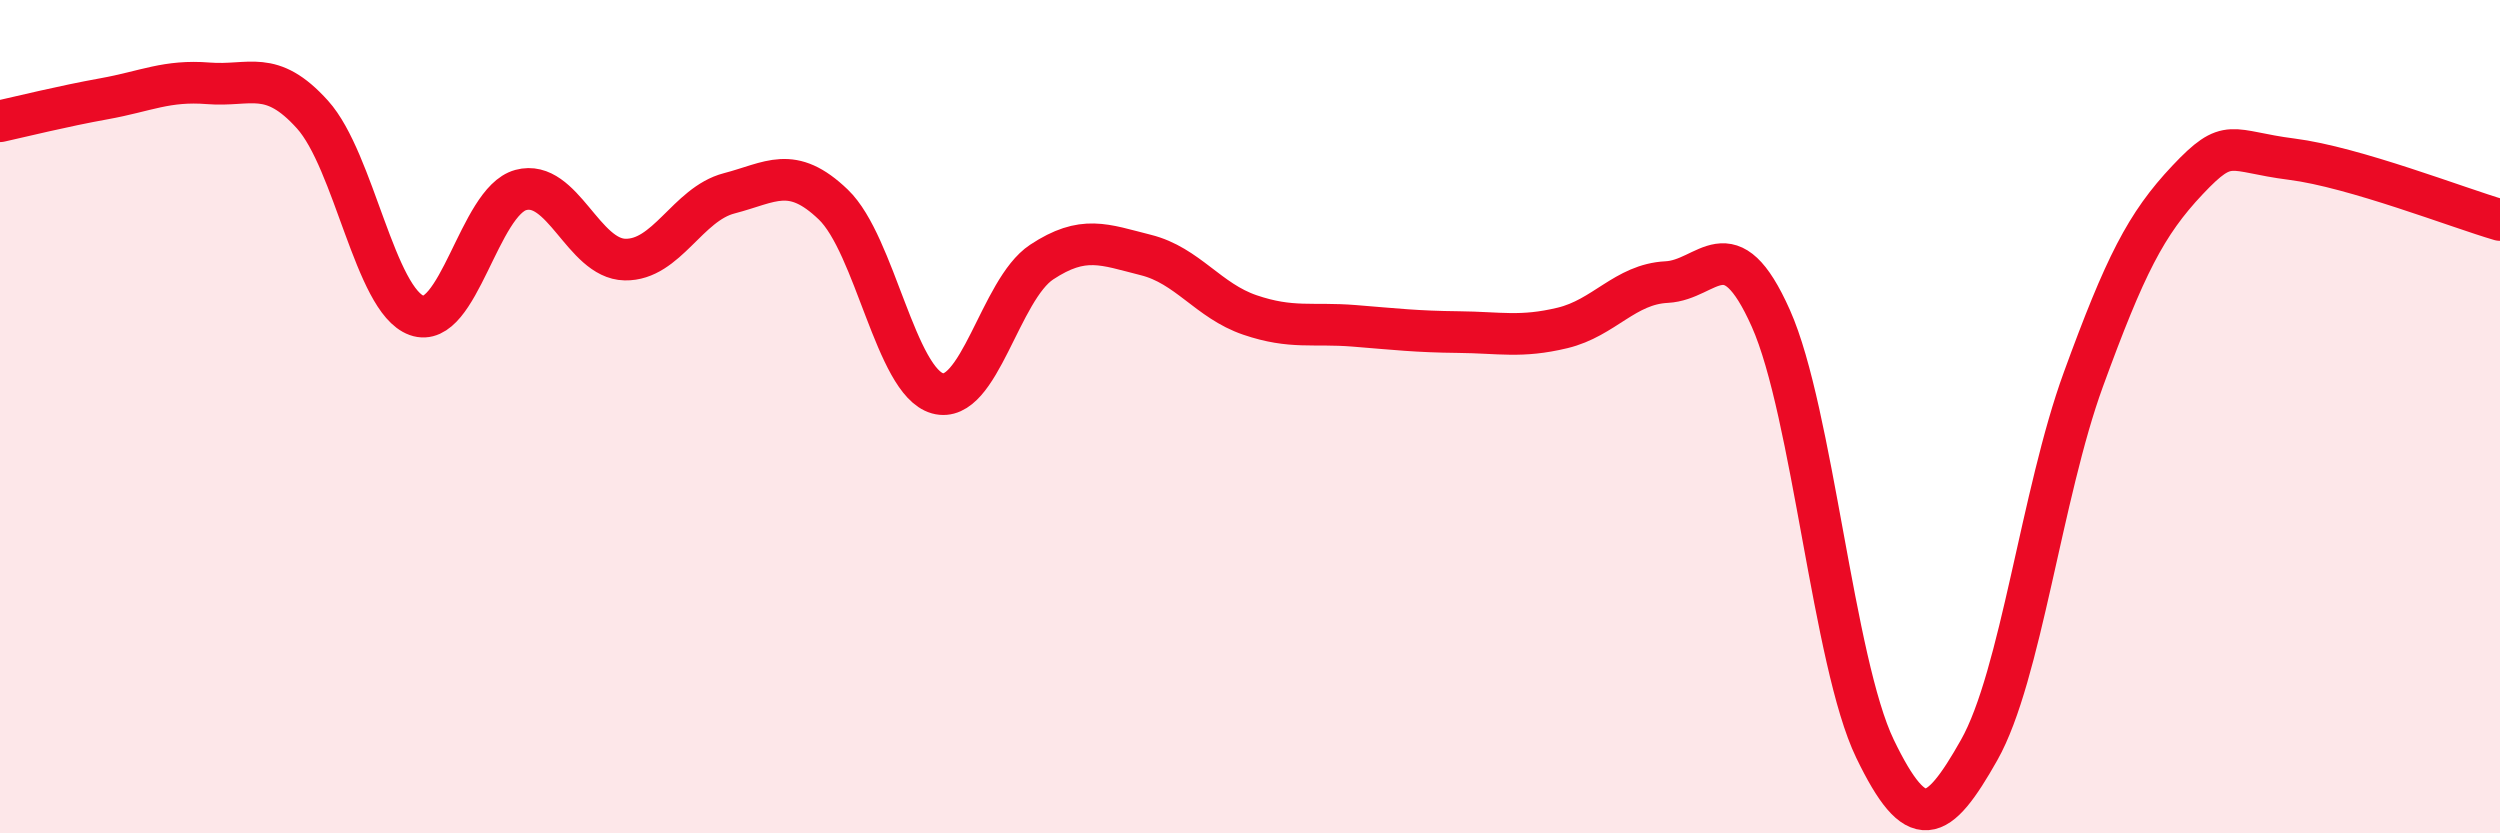
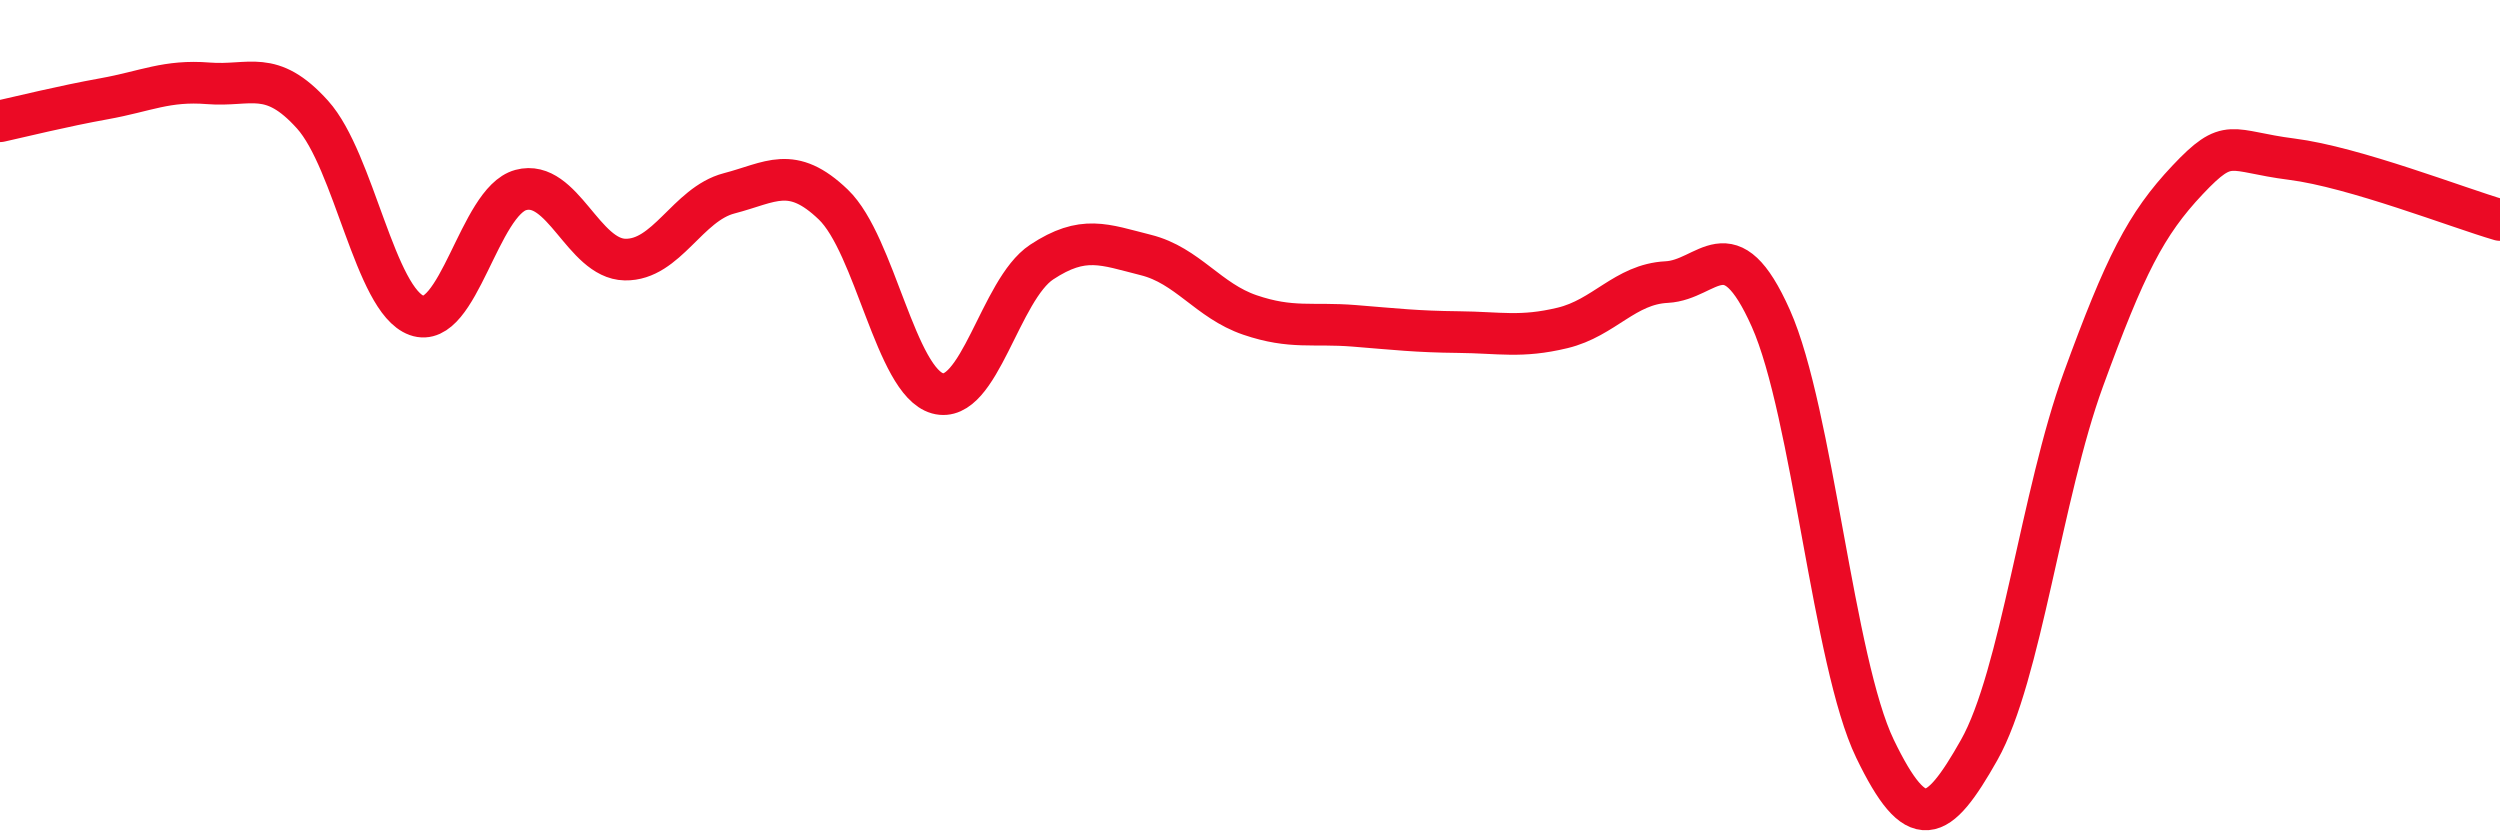
<svg xmlns="http://www.w3.org/2000/svg" width="60" height="20" viewBox="0 0 60 20">
-   <path d="M 0,2.91 C 0.5,2.8 1.5,2.55 2.5,2.37 C 3.5,2.19 4,1.92 5,2 C 6,2.08 6.5,1.64 7.5,2.75 C 8.5,3.86 9,7.21 10,7.57 C 11,7.93 11.5,4.83 12.5,4.56 C 13.5,4.29 14,6.21 15,6.23 C 16,6.25 16.5,4.9 17.5,4.64 C 18.5,4.38 19,3.95 20,4.91 C 21,5.87 21.5,9.16 22.5,9.44 C 23.5,9.72 24,6.95 25,6.29 C 26,5.63 26.5,5.87 27.5,6.12 C 28.5,6.37 29,7.22 30,7.56 C 31,7.9 31.5,7.74 32.5,7.82 C 33.5,7.9 34,7.96 35,7.97 C 36,7.98 36.5,8.11 37.5,7.87 C 38.5,7.63 39,6.82 40,6.77 C 41,6.72 41.5,5.4 42.5,7.64 C 43.5,9.88 44,15.9 45,17.97 C 46,20.04 46.5,19.77 47.5,18 C 48.5,16.23 49,11.85 50,9.11 C 51,6.37 51.5,5.38 52.5,4.32 C 53.5,3.26 53.5,3.63 55,3.82 C 56.5,4.01 59,4.99 60,5.28L60 20L0 20Z" fill="#EB0A25" opacity="0.1" stroke-linecap="round" stroke-linejoin="round" />
  <path d="M 0,2.91 C 0.5,2.8 1.5,2.55 2.5,2.37 C 3.5,2.19 4,1.92 5,2 C 6,2.08 6.5,1.64 7.5,2.75 C 8.5,3.86 9,7.21 10,7.57 C 11,7.93 11.5,4.83 12.5,4.56 C 13.5,4.29 14,6.21 15,6.23 C 16,6.25 16.5,4.9 17.5,4.64 C 18.5,4.38 19,3.95 20,4.91 C 21,5.87 21.5,9.16 22.5,9.44 C 23.5,9.72 24,6.95 25,6.29 C 26,5.63 26.5,5.87 27.5,6.12 C 28.5,6.37 29,7.22 30,7.56 C 31,7.9 31.5,7.74 32.5,7.82 C 33.5,7.9 34,7.96 35,7.97 C 36,7.98 36.5,8.11 37.5,7.87 C 38.5,7.63 39,6.82 40,6.77 C 41,6.72 41.5,5.4 42.5,7.64 C 43.5,9.88 44,15.9 45,17.97 C 46,20.04 46.5,19.77 47.5,18 C 48.5,16.23 49,11.85 50,9.11 C 51,6.37 51.5,5.38 52.5,4.32 C 53.5,3.26 53.5,3.63 55,3.82 C 56.5,4.01 59,4.99 60,5.28" stroke="#EB0A25" stroke-width="1" fill="none" stroke-linecap="round" stroke-linejoin="round" />
</svg>